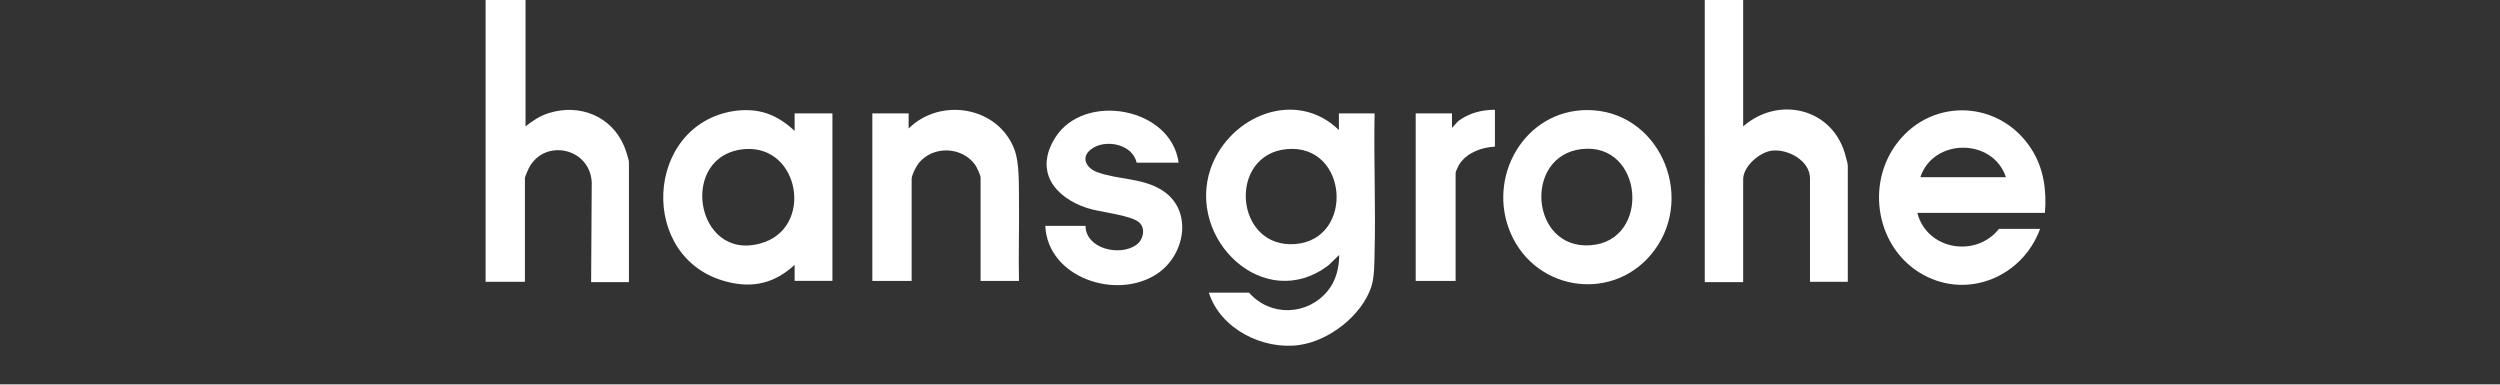
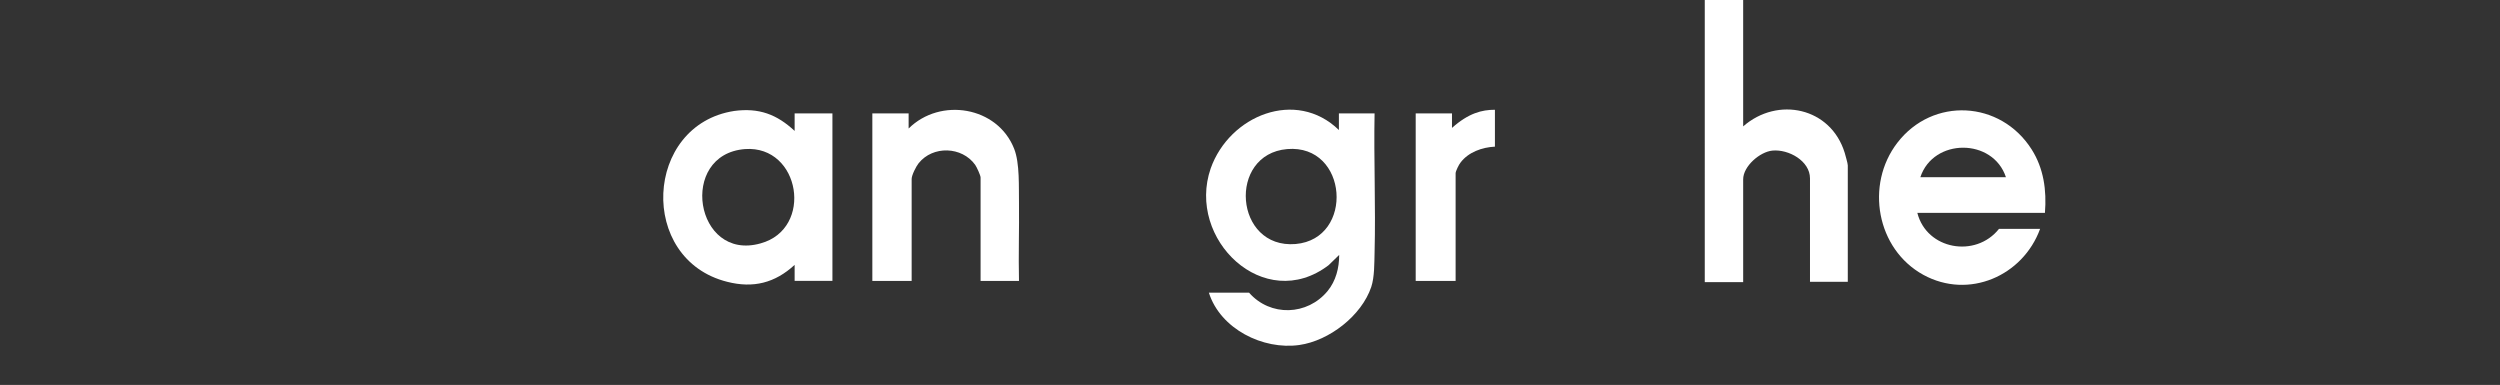
<svg xmlns="http://www.w3.org/2000/svg" id="svg2576" x="0px" y="0px" viewBox="0 0 826.8 127.3" style="enable-background:new 0 0 826.8 127.3;" xml:space="preserve">
  <rect x="0" y="0" width="826.8" height="127.3" fill="#333333" stroke="none" />
  <style type="text/css">	.st0{fill:#FFFFFF;}</style>
  <g>
-     <path class="st0" d="M173.8-0.2l0,42c2.4-1.9,4.8-3.5,7.7-4.4c10.2-3.2,20.7,1,24.9,10.9c0.4,0.9,1.6,4.5,1.6,5.3v39.7h-12.5   l0.2-33c-0.6-11.9-16.8-14.8-21.3-3.6c-0.2,0.4-0.8,1.9-0.8,2.1v34.4h-13V-0.2H173.8z" />
    <path class="st0" d="M576.5-0.2l0,42c11.4-10,29-6.3,33.6,8.8c0.2,0.8,1,3.4,1,4.1v38.5h-12.5V59c0-5.8-7.1-9.7-12.4-9.2   c-4.2,0.4-9.7,5.2-9.7,9.5v34h-12.7V-0.2H576.5z" />
-     <rect y="127" class="st0" width="826.8" height="0.2" />
    <path class="st0" d="M442.8,43v-5.5h11.8c-0.3,15.3,0.4,30.7,0,46c-0.1,3.5,0,8.1-1.1,11.4c-3.2,9.5-13.9,17.8-23.8,19.2   c-12,1.7-26.1-5.3-29.9-17.3h13.3c7,8,19.3,7.6,26-0.6c2.7-3.3,3.8-7.6,3.8-11.9l-3.5,3.4c-21.3,16.2-47.1-8.6-39-32   C406.6,38.2,428.6,29.2,442.8,43z M425.7,49.3c-19.8,1.7-17.5,33.1,2.8,31.4C448,79,445.9,47.6,425.7,49.3z" />
    <path class="st0" d="M262.8,43.3v-5.8h12.5v55.4h-12.5v-5.3c-6.5,6-13.7,7.8-22.3,5.6c-29.6-7.4-27.5-51.9,2.3-56.5   C251,35.6,256.9,37.8,262.8,43.3z M246.4,49.3c-22.2,1.7-16.6,37.3,5.1,31.2C269.2,75.7,264.7,48,246.4,49.3z" />
    <path class="st0" d="M676.3,70.4h-42.2c3.1,12.2,19.3,15,27,5.3h13.6c-5.7,15.6-23.6,23.4-38.6,15.2c-15.5-8.5-19.3-29.8-8.6-43.7   c11.7-15.2,34.1-14,44.4,2.2C675.9,55.7,676.9,62.9,676.3,70.4z M663.4,58.6c-4.3-13-24-13-28.3,0H663.4z" />
-     <path class="st0" d="M524.8,36.4c23.5-0.1,36,27.8,22.4,46.3c-12.8,17.4-39.1,14.1-47.6-5.6C491.6,58.6,504.1,36.5,524.8,36.4z    M523.1,49.3c-19.4,2.2-17,33.4,3,31.8C546.1,79.6,543.6,47,523.1,49.3z" />
    <path class="st0" d="M337,92.9h-12.7V58.7c0-0.7-1.3-3.5-1.8-4.2c-4.4-6.1-14-6.4-18.7-0.5c-0.8,1-2.3,3.9-2.3,5.2v33.7h-13V37.5   h12v5c10.5-10.4,29.4-7.3,34.9,6.7c1.9,4.8,1.5,12.7,1.6,18.1C337.1,75.9,336.8,84.4,337,92.9z" />
-     <path class="st0" d="M389.8,53.8h-13.9c-1.3-6.2-10.5-8-15.1-4.4c-3.5,2.7-1.5,6.2,2,7.5c6.6,2.5,14.6,1.9,21,5.7   c11,6.4,8.4,21.7-1.2,28c-13.3,8.8-36.1,1.3-36.9-15.9H359c0.1,7.7,11.6,10.2,16.9,6.2c2.2-1.6,3-5.2,1-7.2   c-2.6-2.6-13.2-3.5-17.4-4.9C348.7,65.2,342,56.6,349,45.5C358.5,30.4,387.3,35.4,389.8,53.8z" />
-     <path class="st0" d="M494.4,36.3v12.2c-4.2,0.2-8.8,1.8-11.4,5.3c-0.5,0.6-1.6,2.8-1.6,3.5v35.6h-13.2V37.5h12v4.8l2-2.2   C485.7,37.4,490.1,36.3,494.4,36.3z" />
+     <path class="st0" d="M494.4,36.3v12.2c-4.2,0.2-8.8,1.8-11.4,5.3c-0.5,0.6-1.6,2.8-1.6,3.5v35.6h-13.2V37.5h12v4.8C485.7,37.4,490.1,36.3,494.4,36.3z" />
  </g>
</svg>